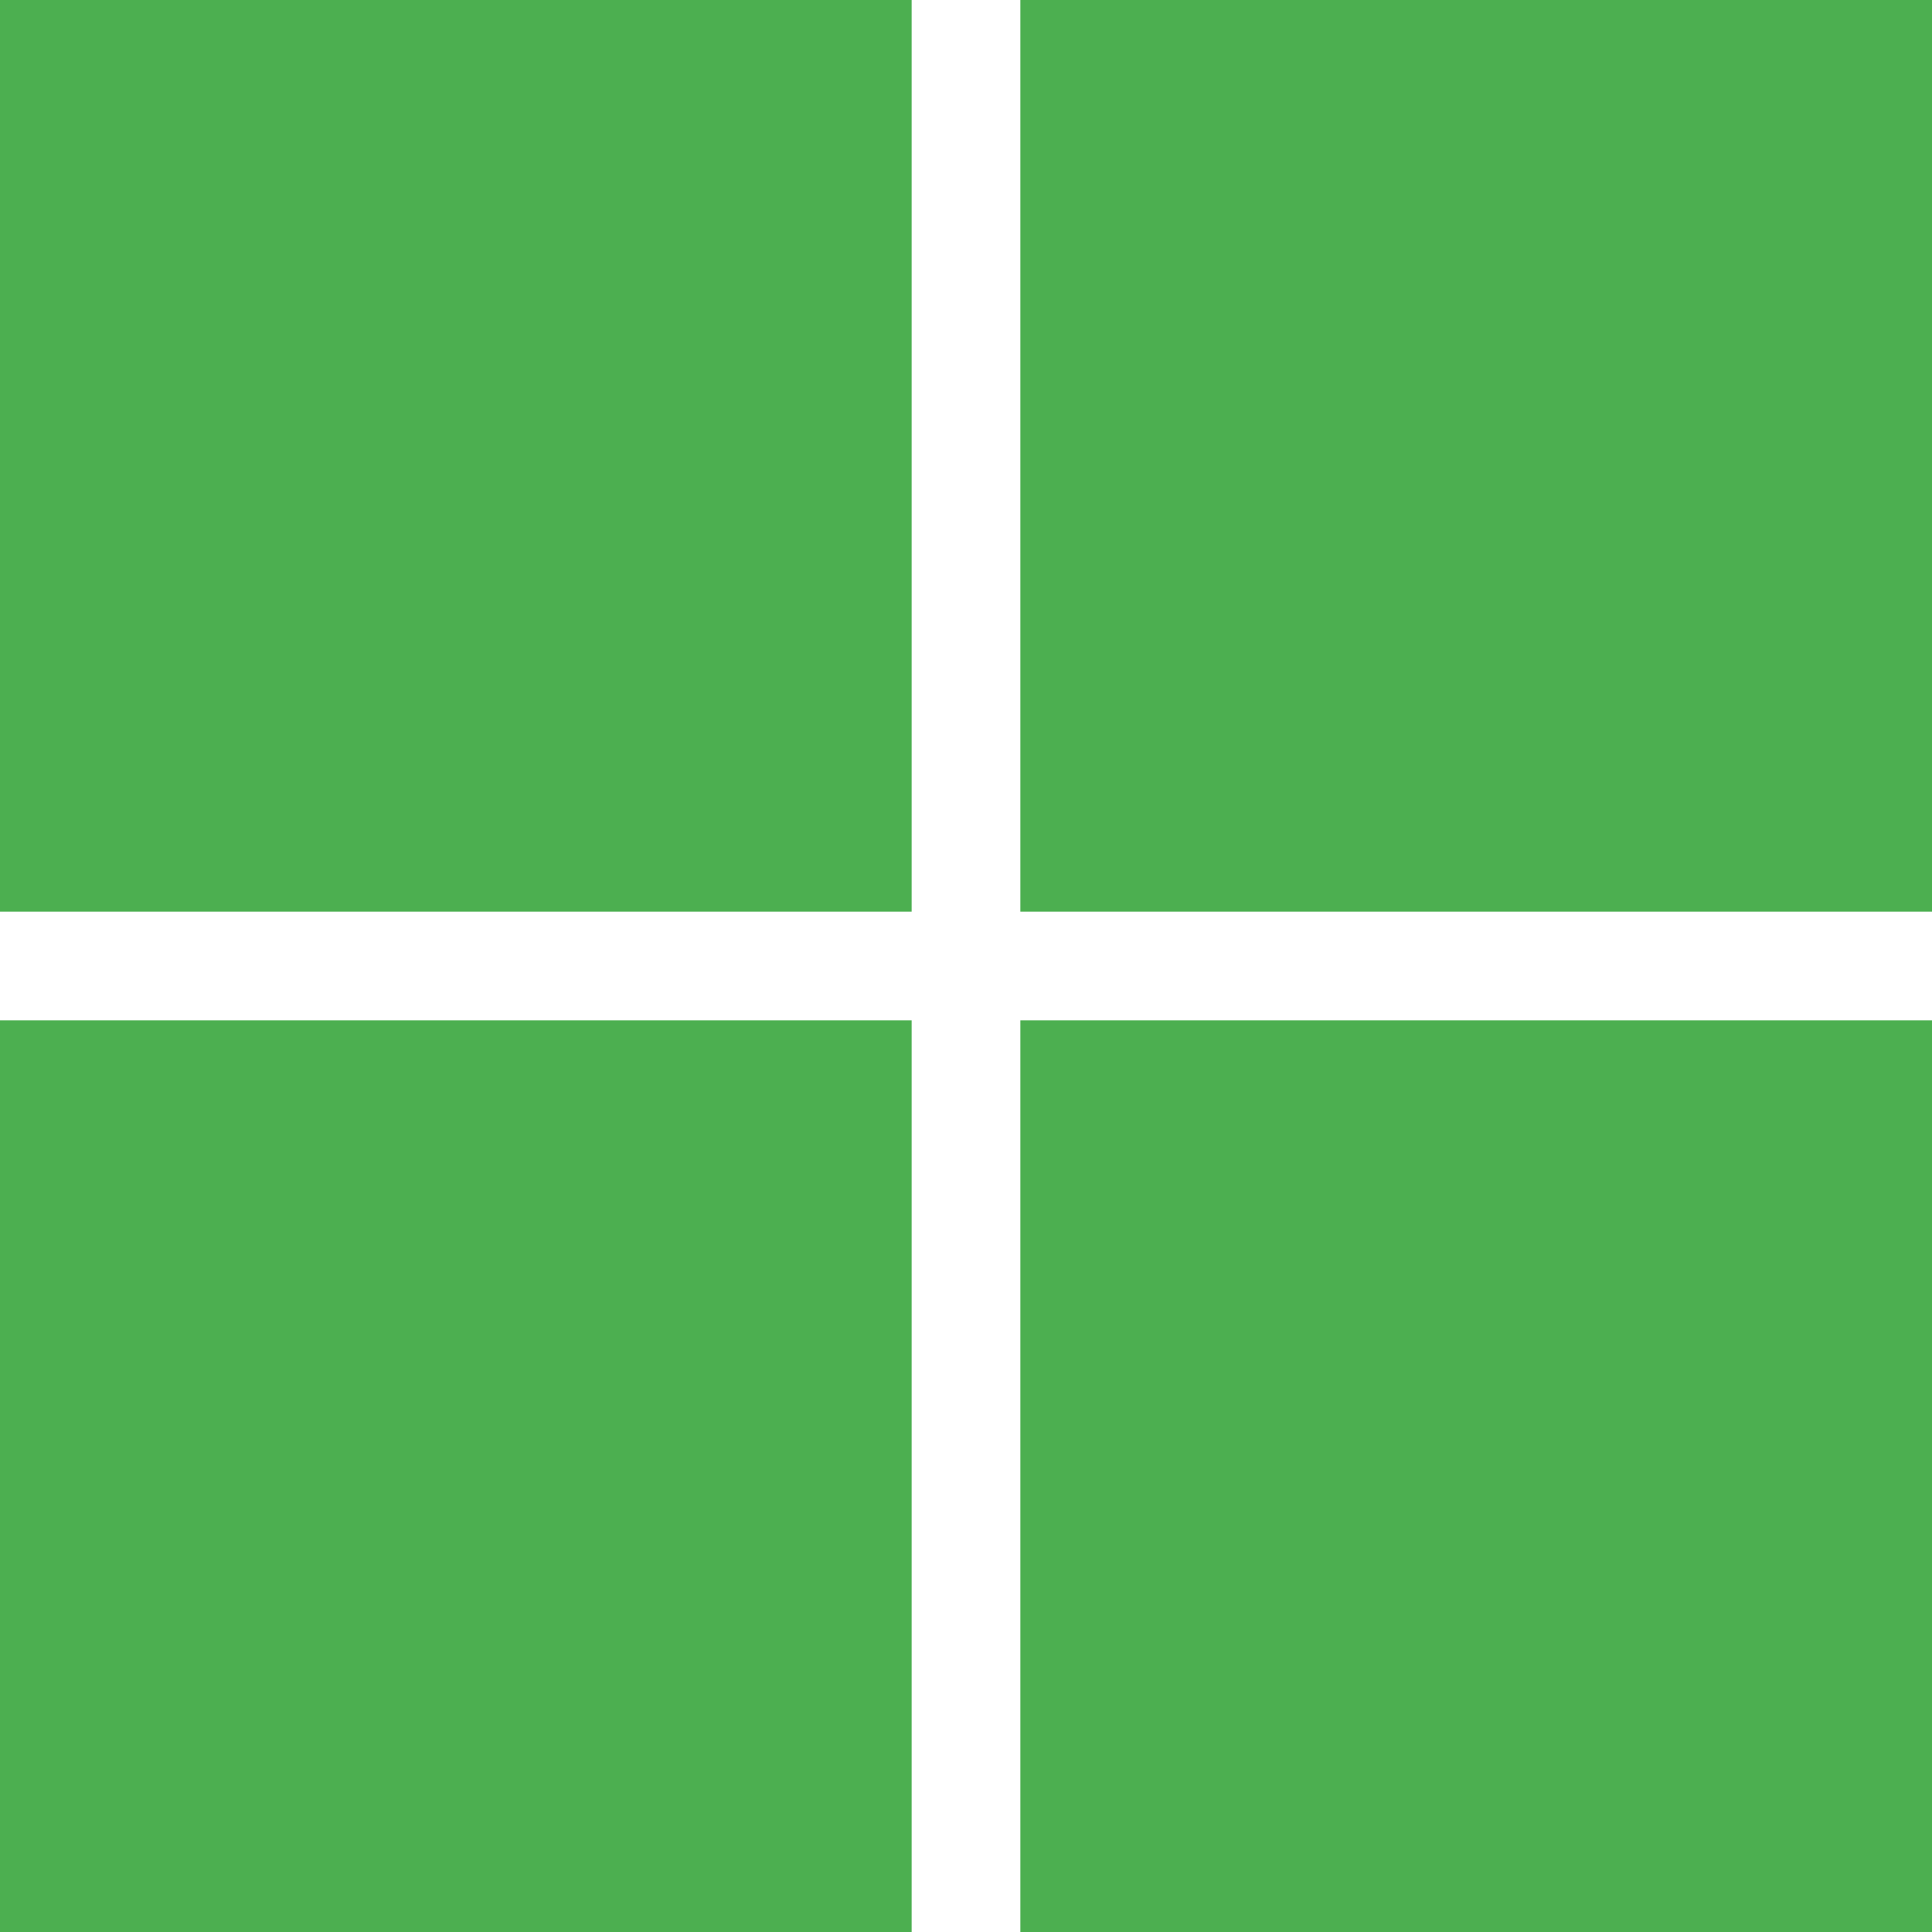
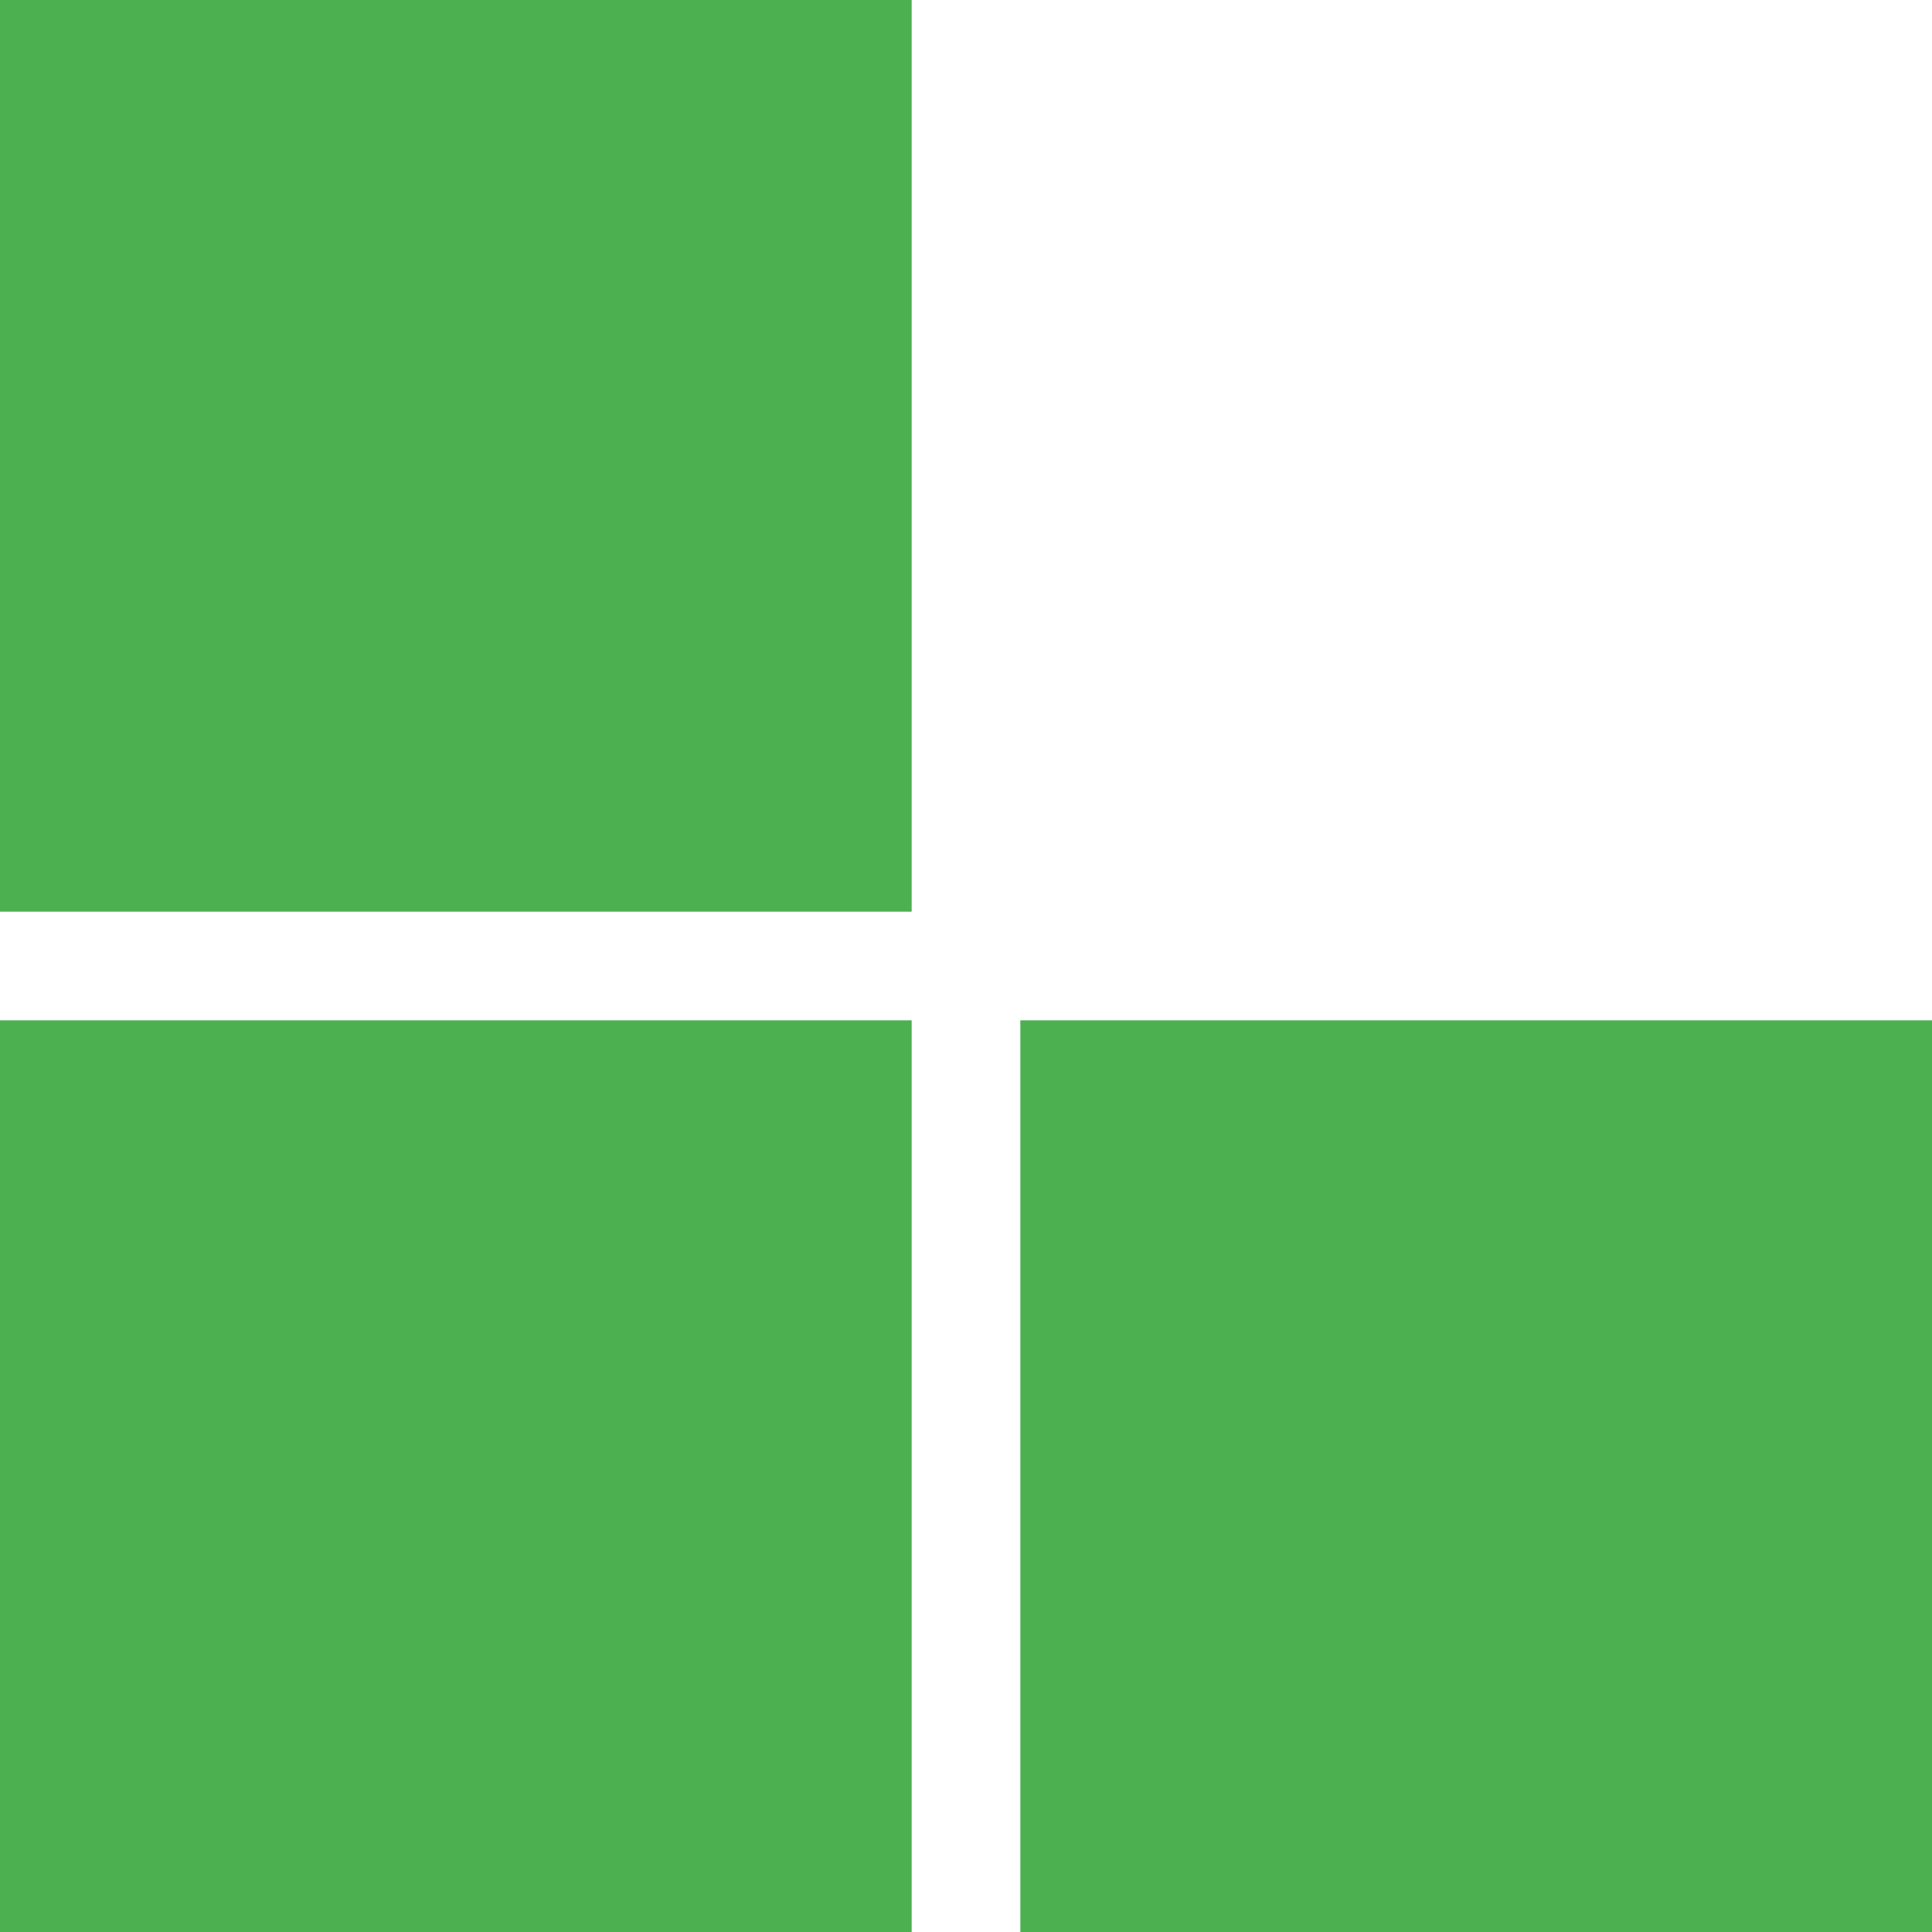
<svg xmlns="http://www.w3.org/2000/svg" version="1.0" width="1280pt" height="1280pt" viewBox="0 0 1280 1280" preserveAspectRatio="xMidYMid meet">
  <g transform="translate(0,1280) scale(0.1,-0.1)" fill="#4caf50" stroke="none">
-     <path d="M0 9780 l0 -3020 3020 0 3020 0 0 3020 0 3020 -3020 0 -3020 0 0 -3020z" />
-     <path d="M6760 9780 l0 -3020 3020 0 3020 0 0 3020 0 3020 -3020 0 -3020 0 0 -3020z" />
+     <path d="M0 9780 l0 -3020 3020 0 3020 0 0 3020 0 3020 -3020 0 -3020 0 0 -3020" />
    <path d="M0 3020 l0 -3020 3020 0 3020 0 0 3020 0 3020 -3020 0 -3020 0 0 -3020z" />
    <path d="M6760 3020 l0 -3020 3020 0 3020 0 0 3020 0 3020 -3020 0 -3020 0 0 -3020z" />
  </g>
</svg>